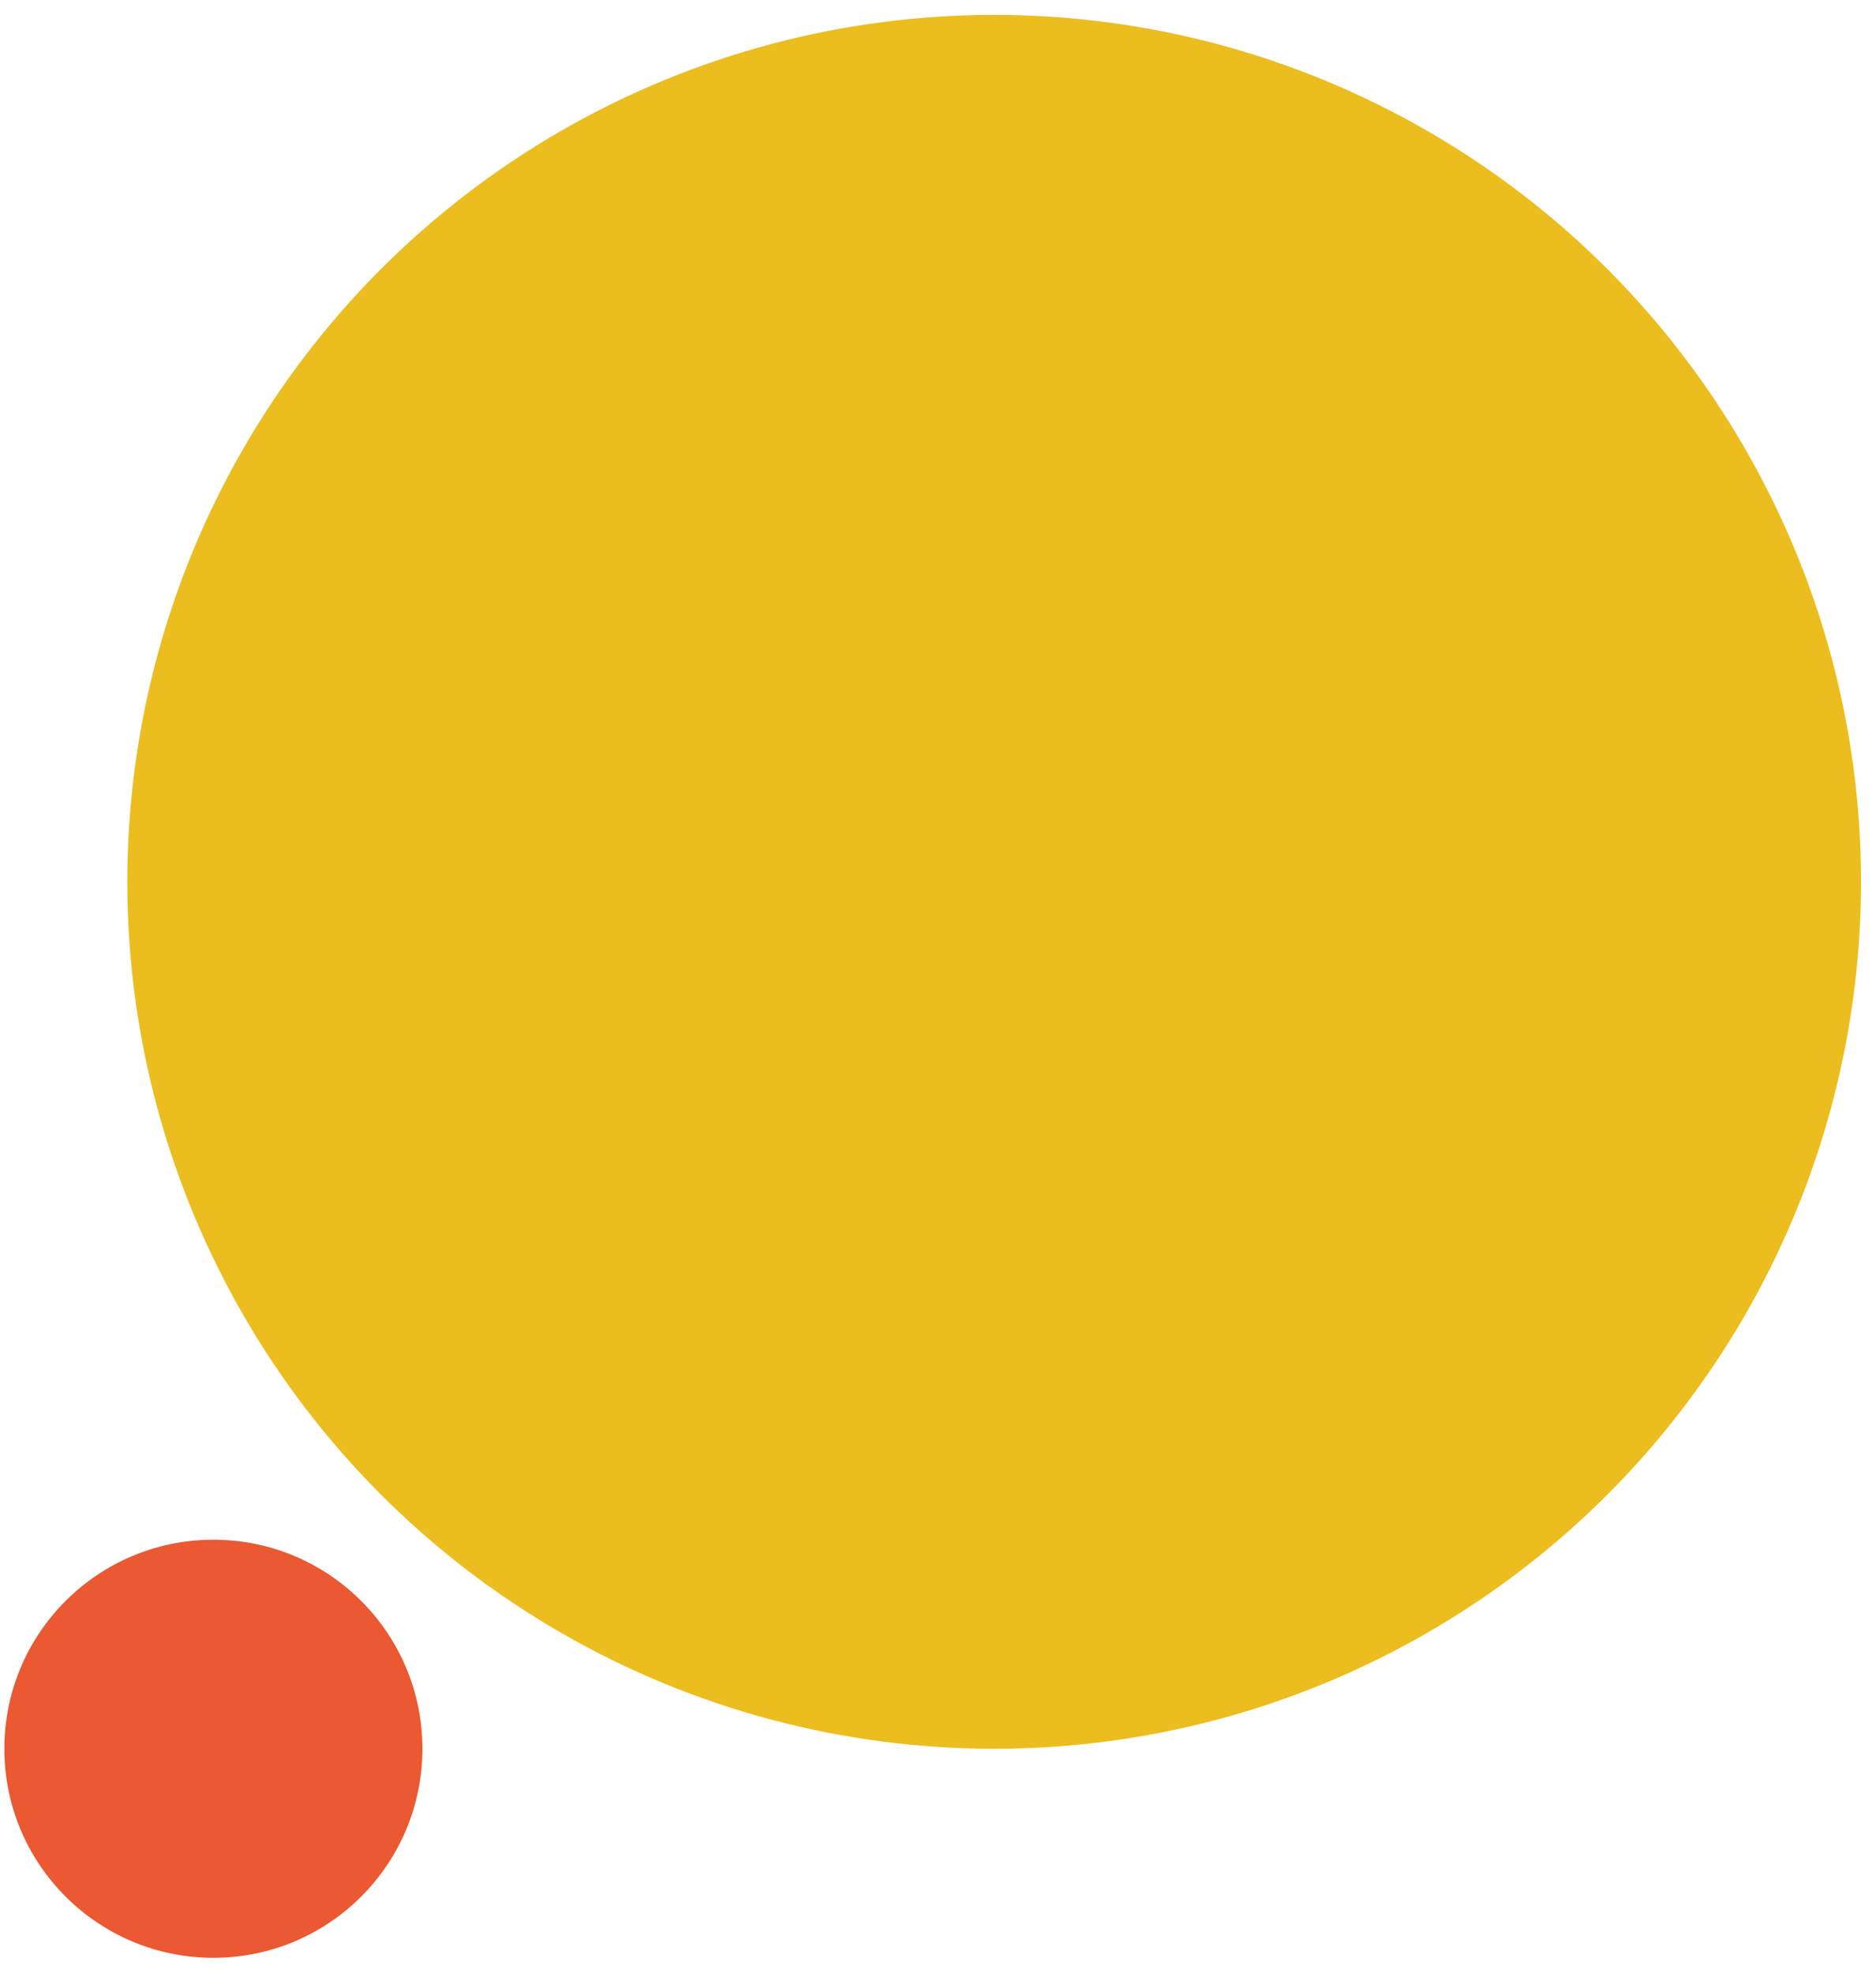
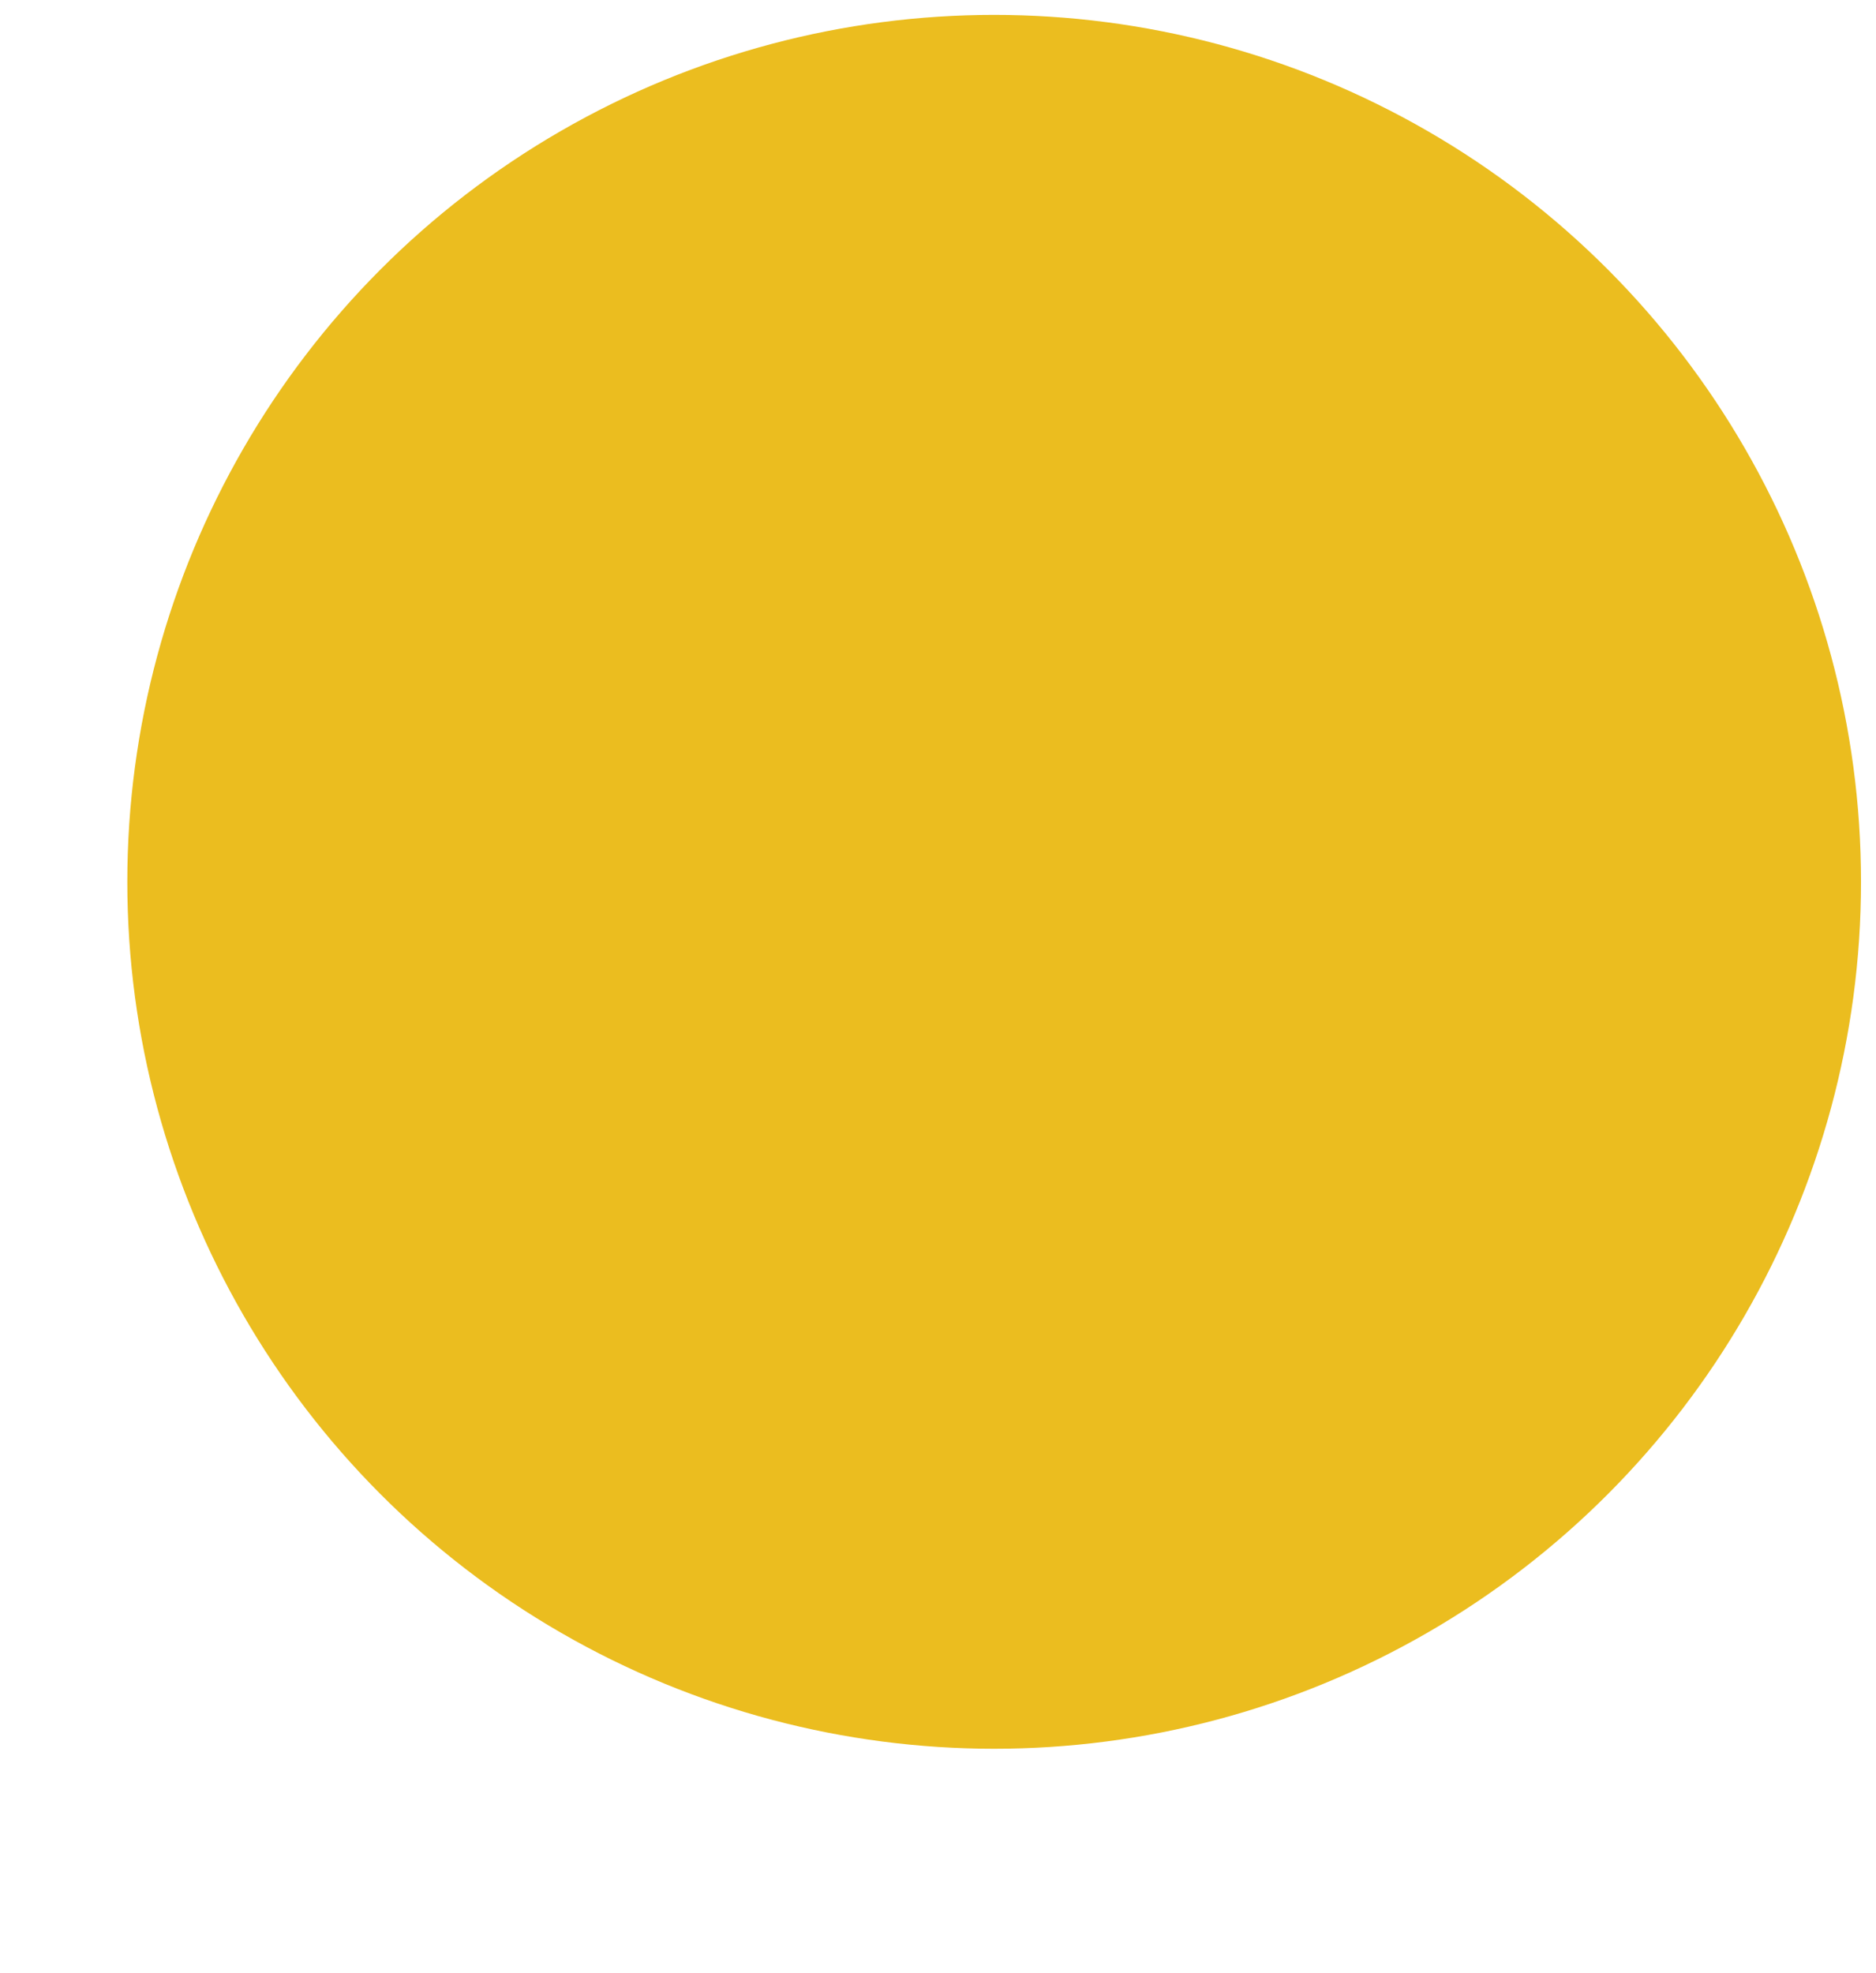
<svg xmlns="http://www.w3.org/2000/svg" width="97" height="102" viewBox="0 0 97 102" fill="none">
  <g id="Ð´ÐµÐºÐ¾ÑÐ°ÑÐ¸Ñ">
    <ellipse id="Ellipse 1" cx="51.404" cy="45.591" rx="44.821" ry="44.821" fill="#EBBD1F" />
-     <ellipse id="Ellipse 2" cx="11.033" cy="90.412" rx="10.808" ry="10.808" fill="#EA5931" />
  </g>
</svg>